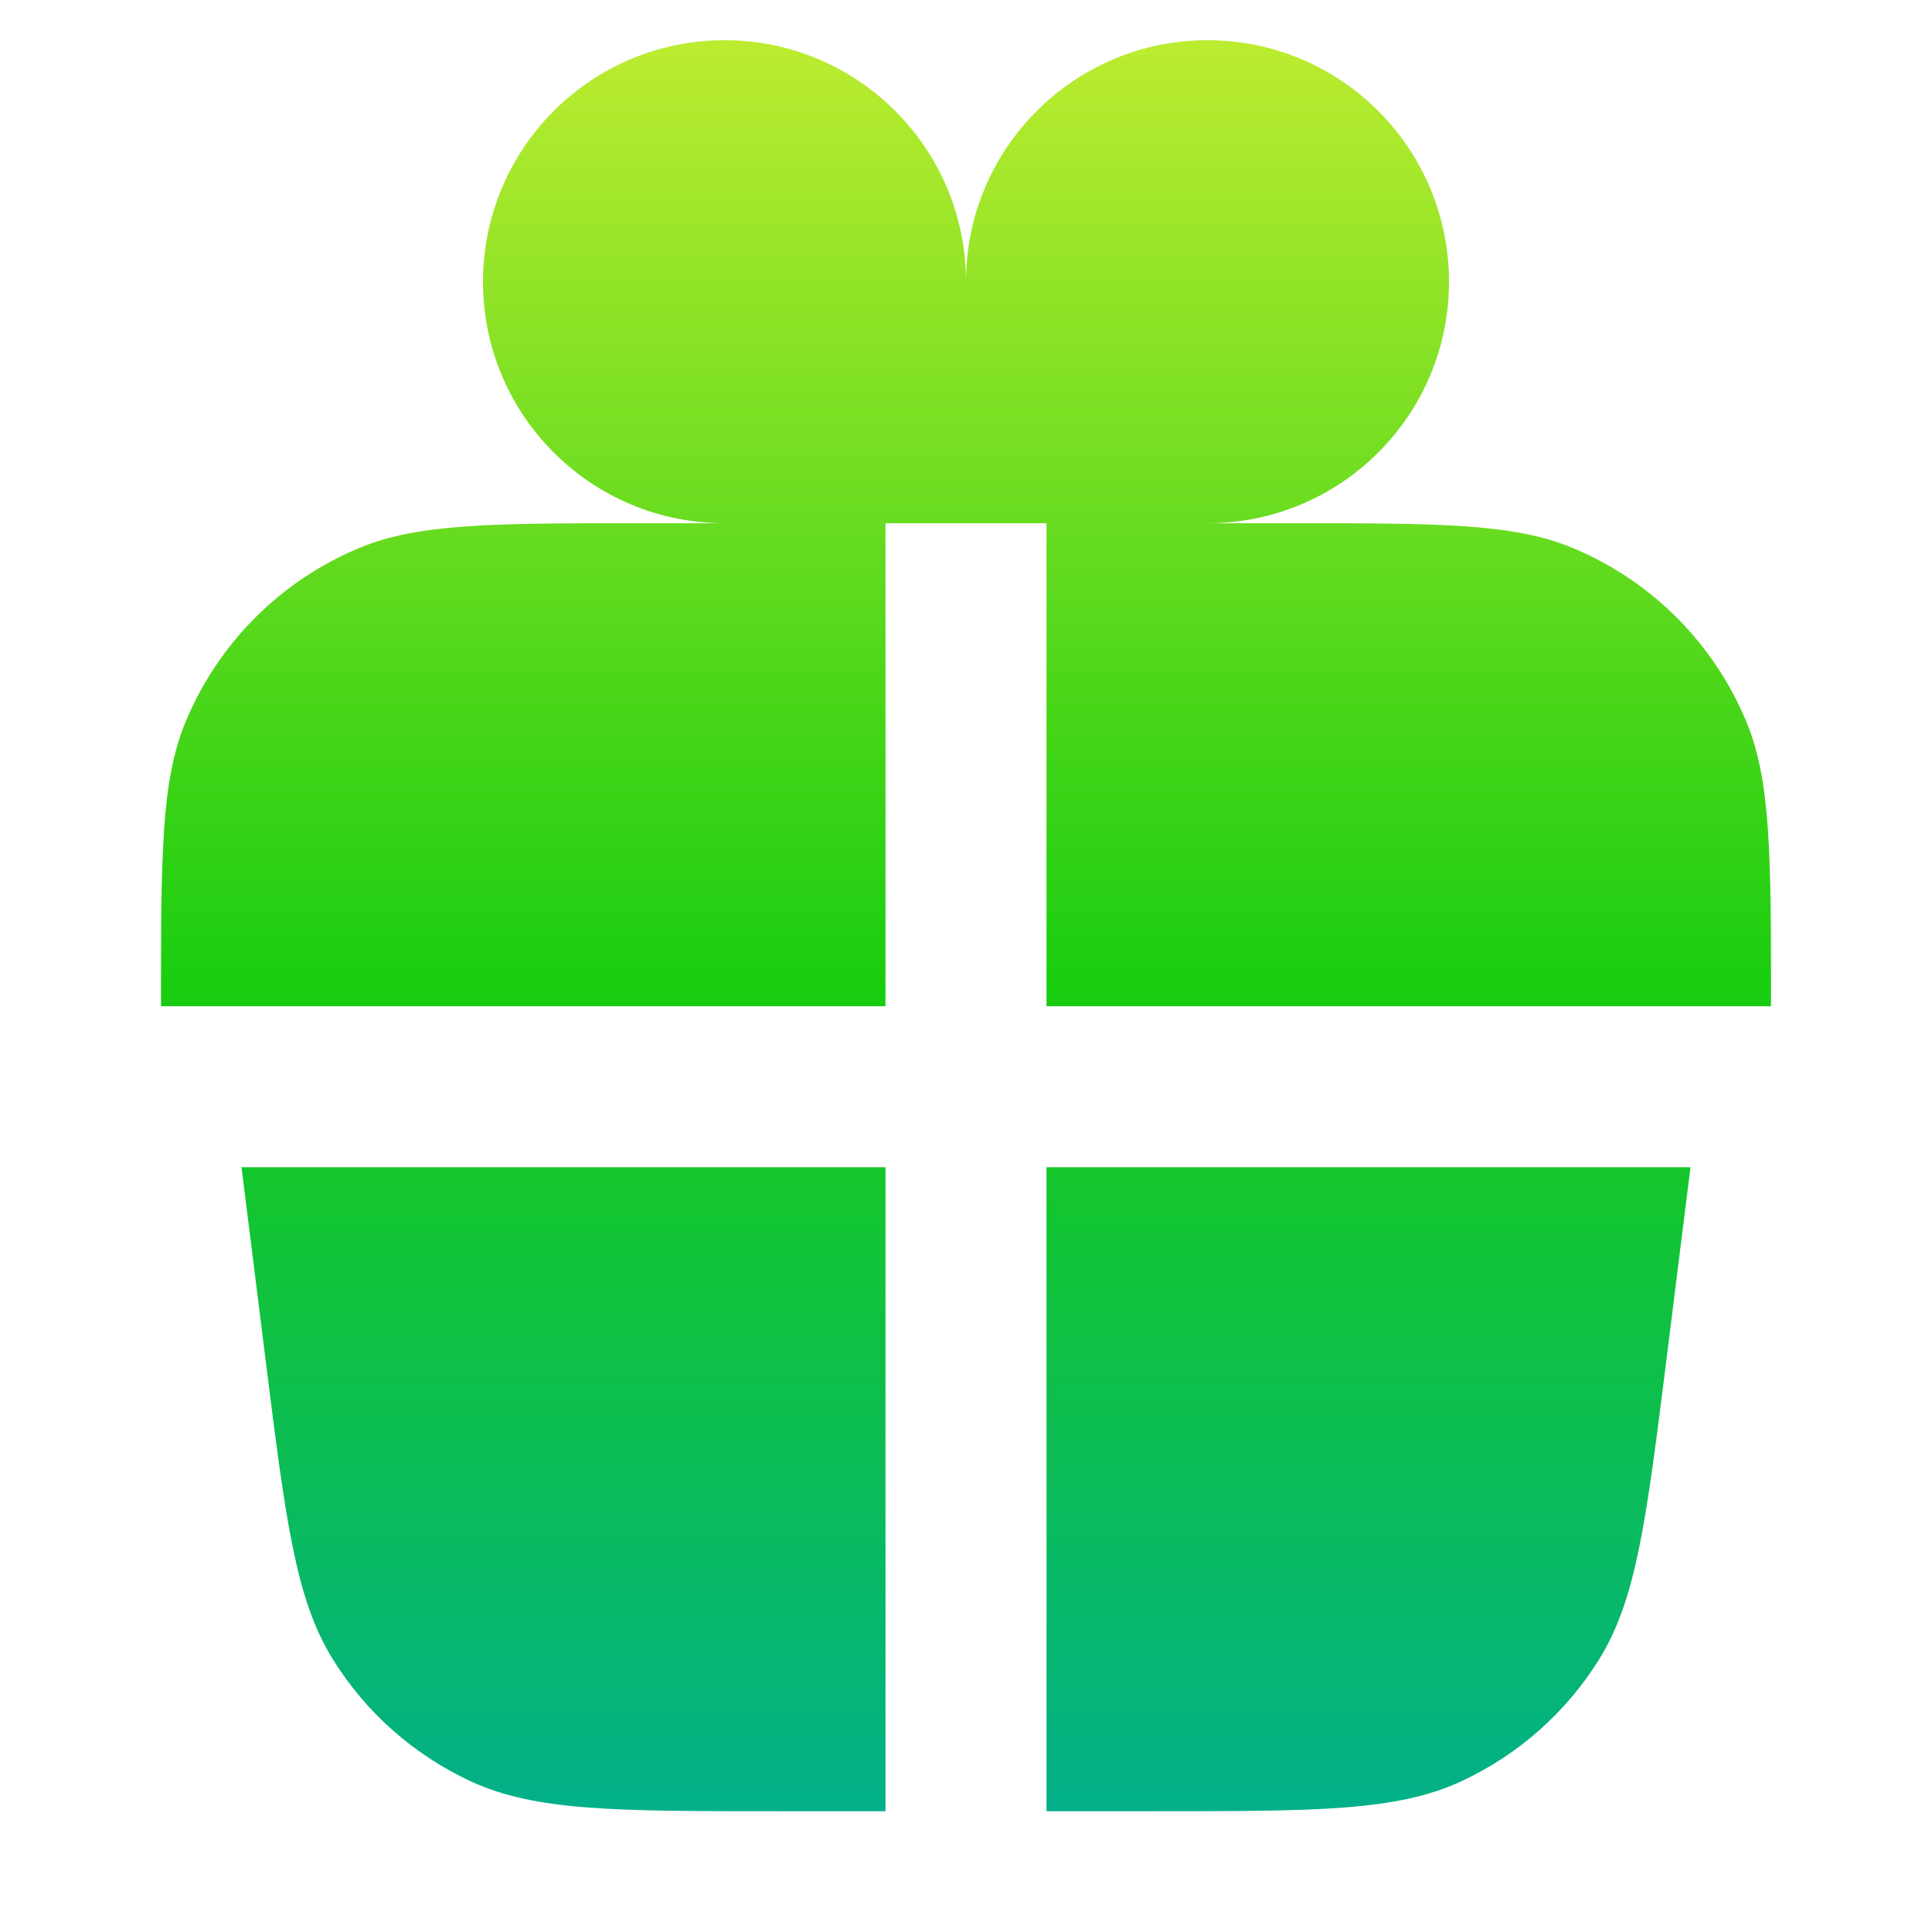
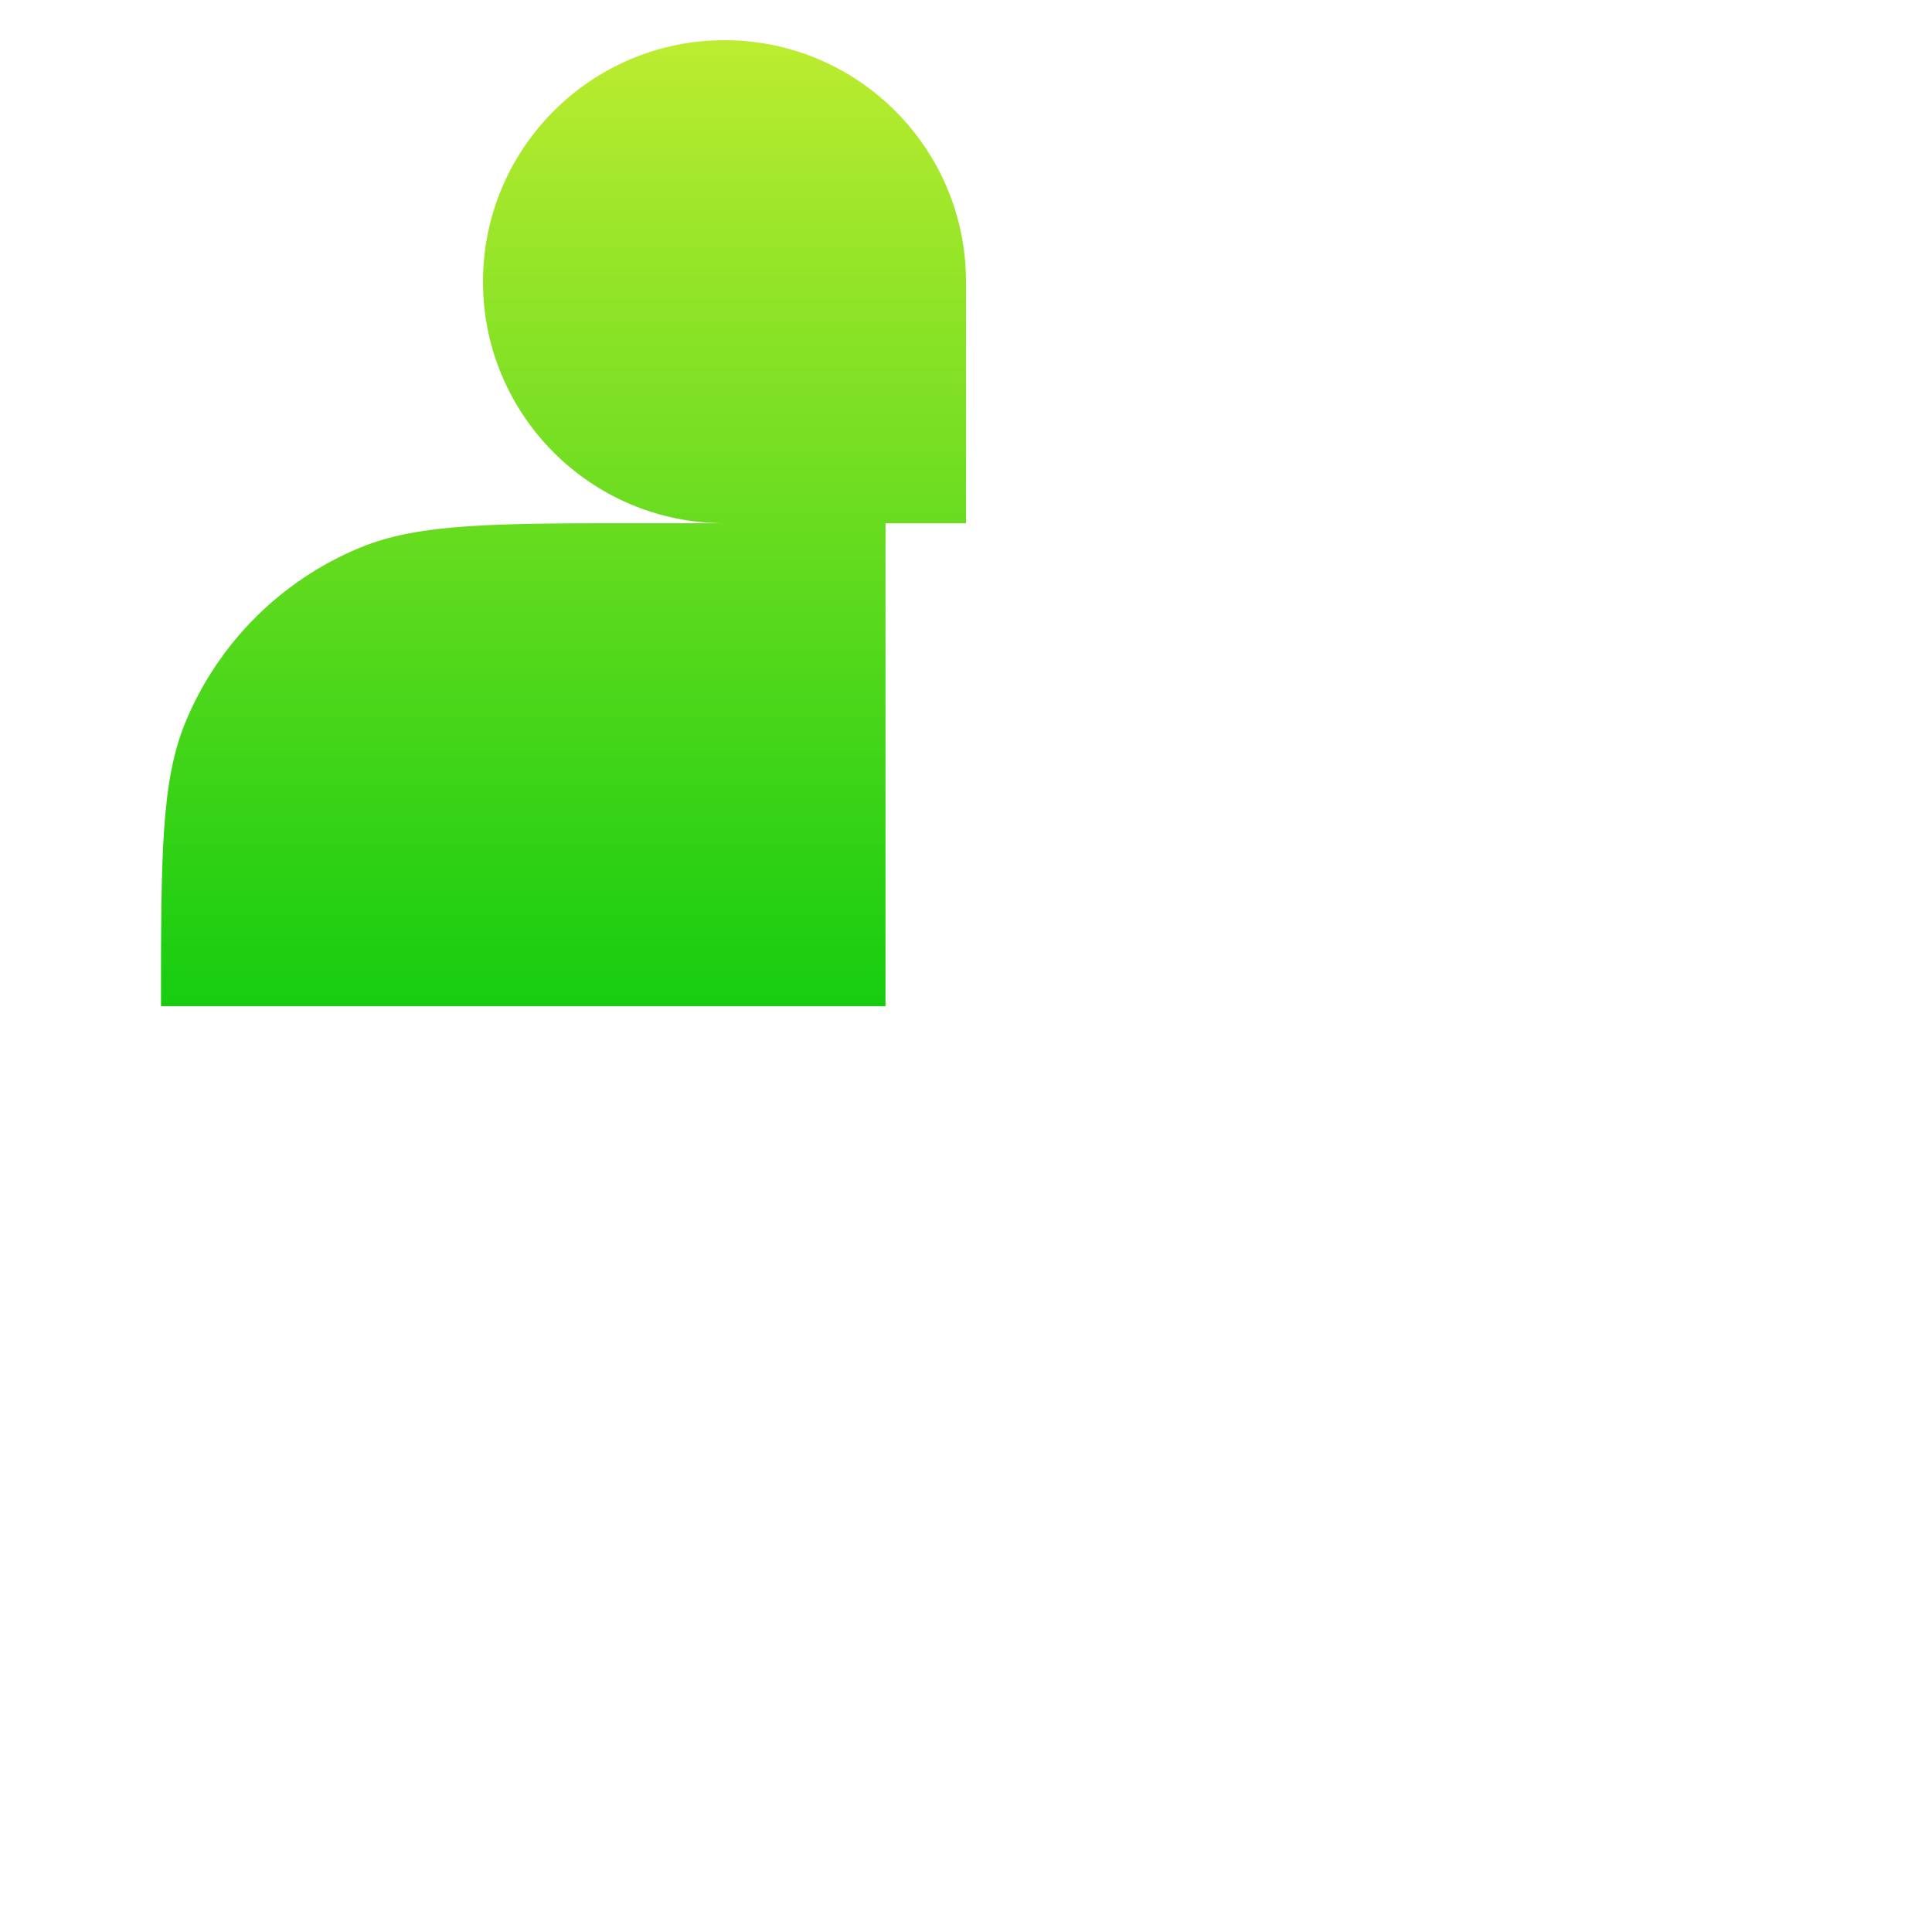
<svg xmlns="http://www.w3.org/2000/svg" width="27" height="27" viewBox="0 0 27 27" fill="none">
  <path d="M10.125 7.312C8.261 7.312 6.75 5.801 6.75 3.938C6.75 2.074 8.261 0.562 10.125 0.562C11.989 0.562 13.5 2.074 13.5 3.938L13.5 7.312H12.375V14.062H2.25C2.25 11.966 2.25 10.917 2.593 10.09C3.049 8.988 3.925 8.112 5.028 7.655C5.855 7.312 6.903 7.312 9 7.312H10.125Z" fill="url(#paint0_linear_1867_1457)" />
-   <path d="M16.875 7.312C18.739 7.312 20.25 5.801 20.25 3.938C20.25 2.074 18.739 0.562 16.875 0.562C15.011 0.562 13.5 2.074 13.5 3.938L13.5 7.312H14.625V14.062H24.75C24.75 11.966 24.75 10.917 24.407 10.09C23.951 8.988 23.075 8.112 21.972 7.655C21.145 7.312 20.097 7.312 18 7.312H16.875Z" fill="url(#paint1_linear_1867_1457)" />
-   <path d="M12.375 16.312H3.375L3.712 19.006C3.991 21.238 4.13 22.355 4.656 23.196C5.119 23.938 5.788 24.528 6.581 24.895C7.481 25.312 8.606 25.312 10.856 25.312H12.375V16.312Z" fill="url(#paint2_linear_1867_1457)" />
-   <path d="M14.625 16.312V25.312H16.144C18.394 25.312 19.519 25.312 20.419 24.895C21.212 24.528 21.881 23.938 22.344 23.196C22.87 22.355 23.009 21.238 23.288 19.006L23.625 16.312H14.625Z" fill="url(#paint3_linear_1867_1457)" />
  <defs>
    <linearGradient id="paint0_linear_1867_1457" x1="13.5" y1="0.562" x2="13.5" y2="25.312" gradientUnits="userSpaceOnUse">
      <stop stop-color="#BCEC30" />
      <stop offset="0.534" stop-color="#19CD10" />
      <stop offset="1" stop-color="#01B089" />
    </linearGradient>
    <linearGradient id="paint1_linear_1867_1457" x1="13.5" y1="0.562" x2="13.5" y2="25.312" gradientUnits="userSpaceOnUse">
      <stop stop-color="#BCEC30" />
      <stop offset="0.534" stop-color="#19CD10" />
      <stop offset="1" stop-color="#01B089" />
    </linearGradient>
    <linearGradient id="paint2_linear_1867_1457" x1="13.5" y1="0.562" x2="13.5" y2="25.312" gradientUnits="userSpaceOnUse">
      <stop stop-color="#BCEC30" />
      <stop offset="0.534" stop-color="#19CD10" />
      <stop offset="1" stop-color="#01B089" />
    </linearGradient>
    <linearGradient id="paint3_linear_1867_1457" x1="13.5" y1="0.562" x2="13.5" y2="25.312" gradientUnits="userSpaceOnUse">
      <stop stop-color="#BCEC30" />
      <stop offset="0.534" stop-color="#19CD10" />
      <stop offset="1" stop-color="#01B089" />
    </linearGradient>
  </defs>
</svg>